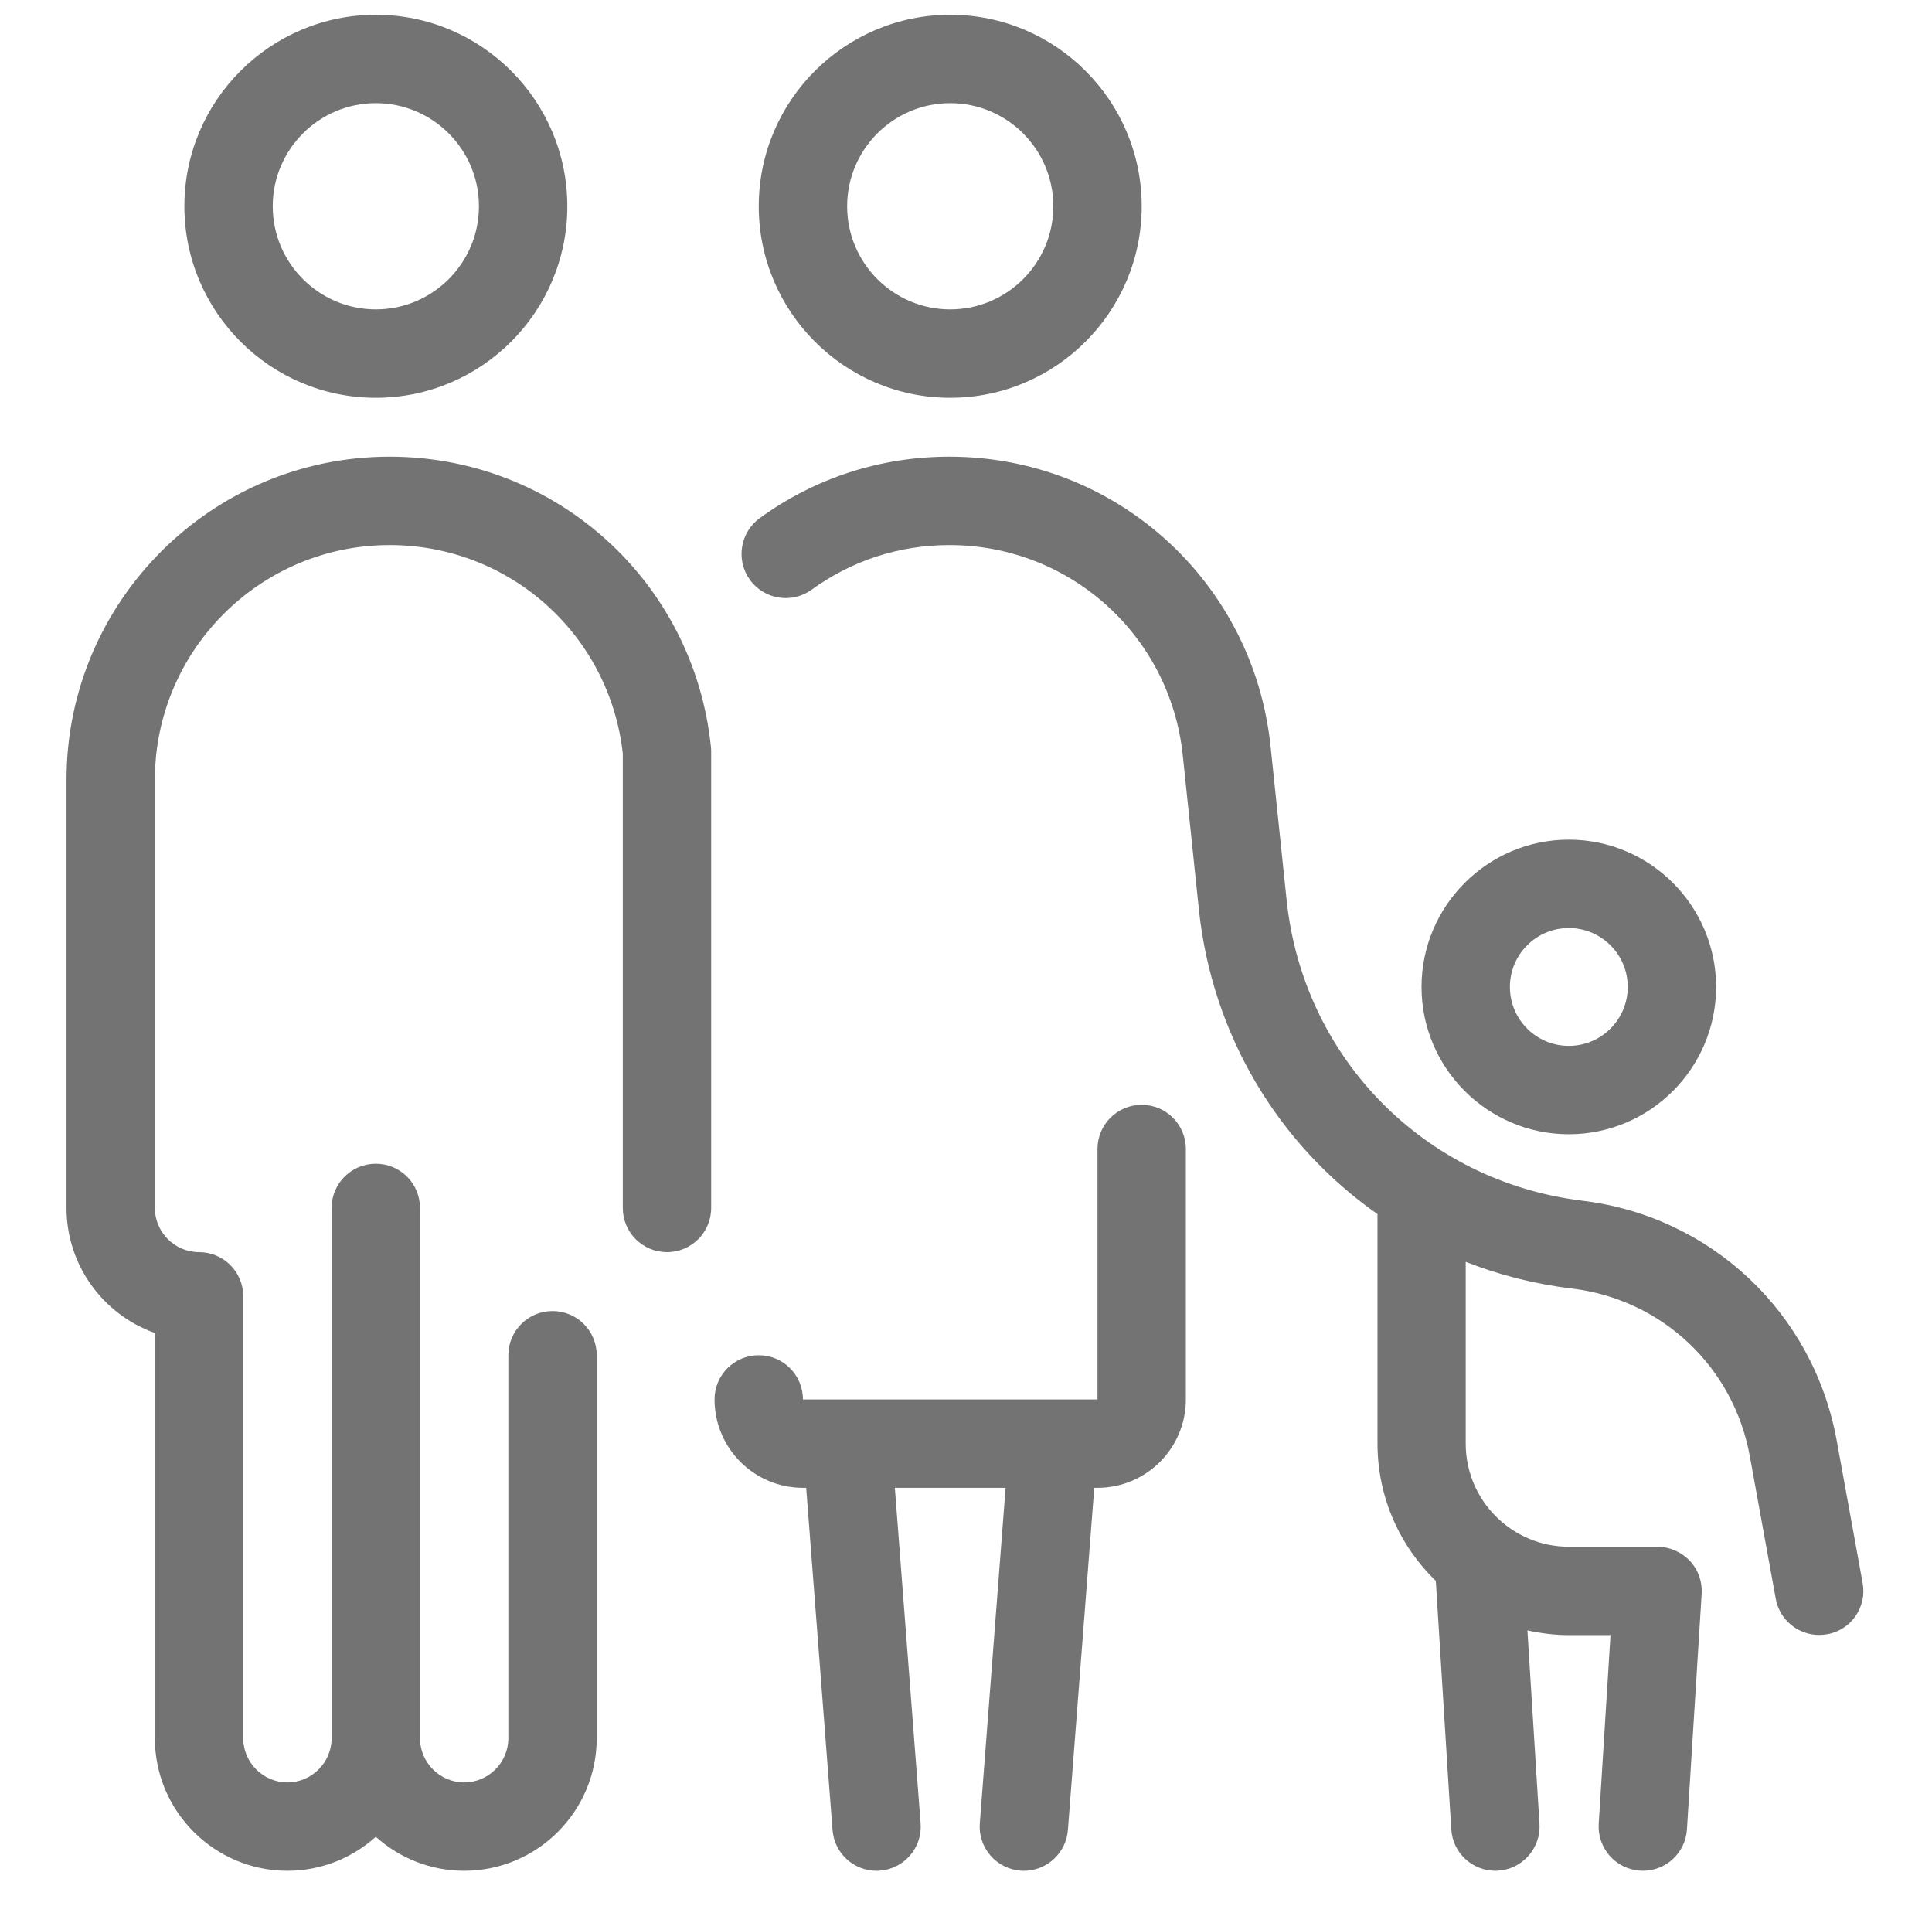
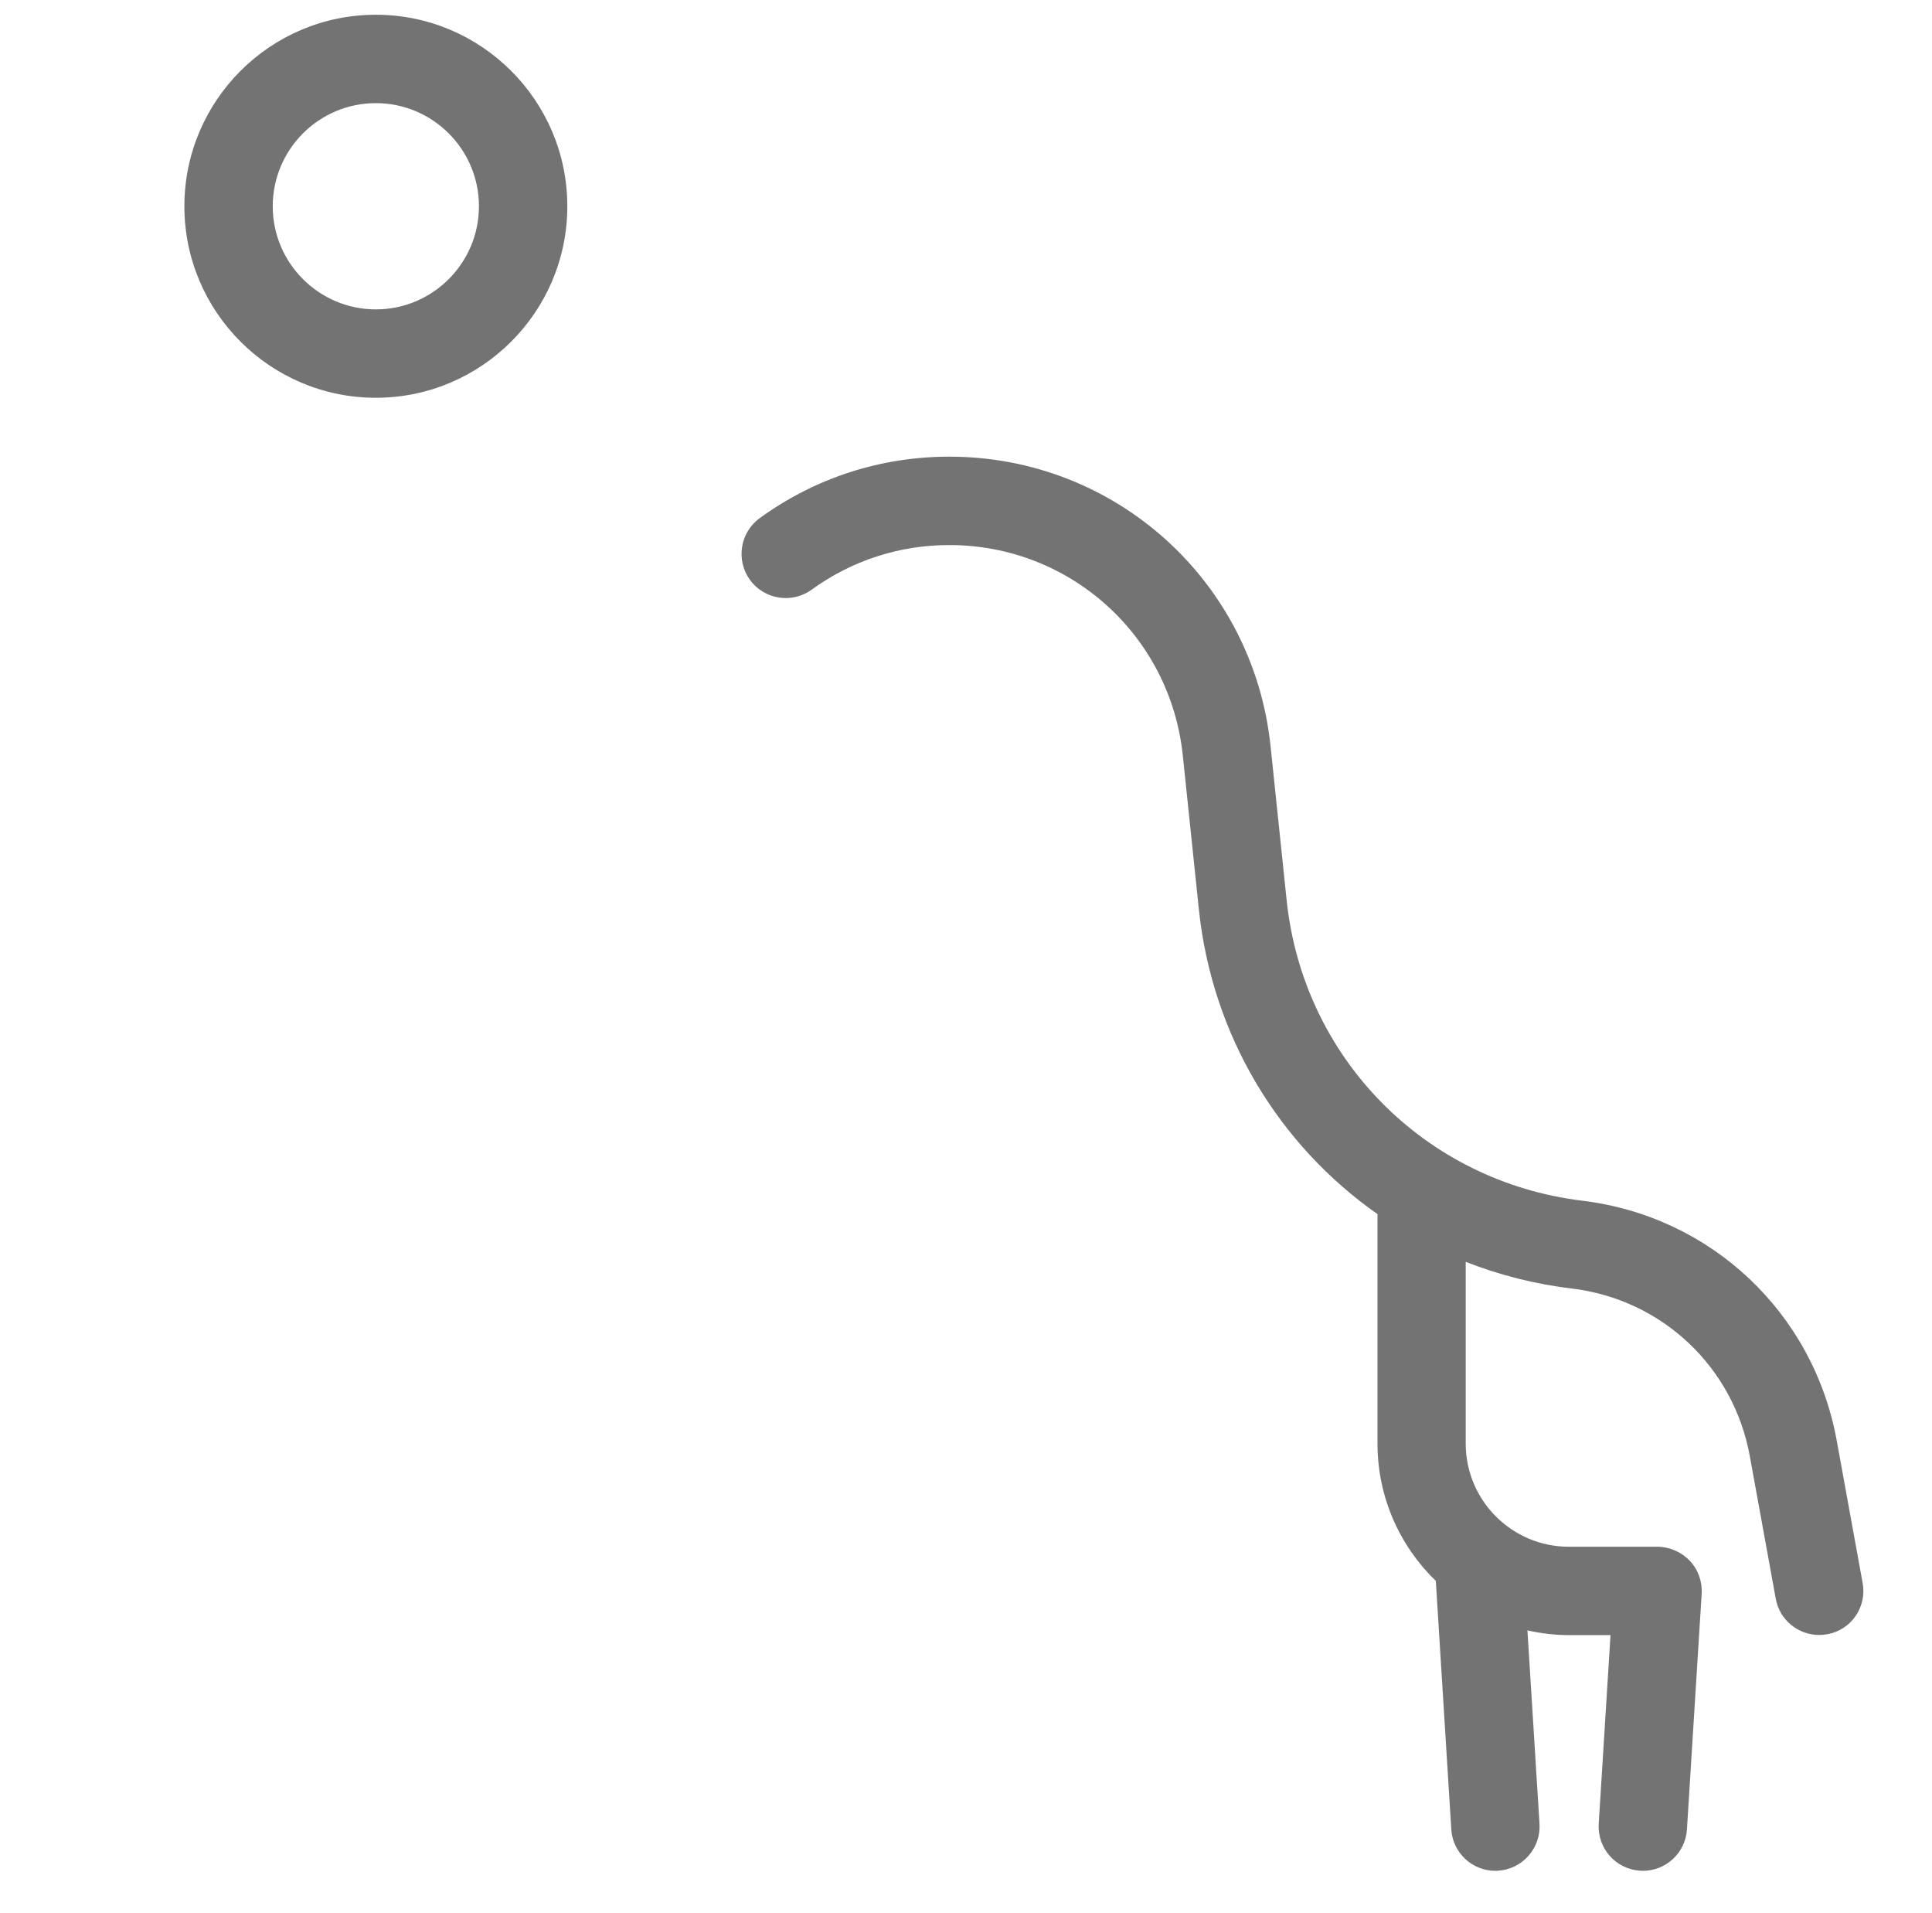
<svg xmlns="http://www.w3.org/2000/svg" width="101" height="100" viewBox="0 0 101 100" fill="none">
  <path d="M19.648 20.791C14.127 20.791 9.639 16.302 9.639 10.781C9.639 5.26 14.127 0.771 19.648 0.771C25.169 0.771 29.658 5.26 29.658 10.781C29.658 16.302 25.169 20.791 19.648 20.791ZM19.648 5.391C16.676 5.391 14.258 7.809 14.258 10.781C14.258 13.753 16.676 16.171 19.648 16.171C22.62 16.171 25.038 13.753 25.038 10.781C25.038 7.809 22.62 5.391 19.648 5.391Z" fill="#737373" />
-   <path d="M82.014 59.286C77.772 59.286 74.314 55.829 74.314 51.586C74.314 47.344 77.772 43.887 82.014 43.887C86.257 43.887 89.714 47.344 89.714 51.586C89.714 55.829 86.257 59.286 82.014 59.286ZM82.014 48.507C80.312 48.507 78.934 49.885 78.934 51.586C78.934 53.288 80.312 54.666 82.014 54.666C83.716 54.666 85.094 53.288 85.094 51.586C85.094 49.885 83.716 48.507 82.014 48.507Z" fill="#737373" />
-   <path d="M49.675 20.791C44.155 20.791 39.666 16.302 39.666 10.781C39.666 5.26 44.155 0.771 49.675 0.771C55.196 0.771 59.685 5.26 59.685 10.781C59.685 16.302 55.196 20.791 49.675 20.791ZM49.675 5.391C46.703 5.391 44.286 7.809 44.286 10.781C44.286 13.753 46.703 16.171 49.675 16.171C52.648 16.171 55.065 13.753 55.065 10.781C55.065 7.809 52.648 5.391 49.675 5.391Z" fill="#737373" />
  <path d="M97.374 82.74L96.019 75.295C94.803 68.619 89.459 63.576 82.722 62.76C74.476 61.759 68.116 55.291 67.261 47.037L66.422 39.007C65.521 30.375 58.307 23.869 49.629 23.869C46.041 23.869 42.615 24.978 39.72 27.08C38.688 27.827 38.457 29.274 39.204 30.306C39.951 31.338 41.398 31.569 42.43 30.822C44.532 29.297 47.019 28.489 49.629 28.489C55.935 28.489 61.179 33.217 61.833 39.484L62.672 47.515C63.365 54.152 66.876 59.857 72.012 63.461V75.457C72.012 78.267 73.182 80.816 75.061 82.633L75.87 95.622C75.946 96.846 76.963 97.785 78.172 97.785C78.218 97.785 78.272 97.785 78.318 97.778C79.588 97.701 80.558 96.6 80.481 95.329L79.85 85.22C80.551 85.374 81.275 85.466 82.029 85.466H84.193L83.577 95.329C83.5 96.6 84.462 97.701 85.74 97.778C85.787 97.778 85.841 97.785 85.887 97.785C87.096 97.785 88.112 96.846 88.189 95.622L88.959 83.302C88.997 82.663 88.774 82.04 88.335 81.578C87.896 81.116 87.273 80.846 86.633 80.846H82.014C79.042 80.846 76.624 78.429 76.624 75.457V65.955C78.372 66.641 80.227 67.118 82.168 67.349C86.888 67.919 90.63 71.445 91.477 76.119L92.832 83.564C93.032 84.681 94.01 85.458 95.103 85.458C95.242 85.458 95.38 85.443 95.519 85.42C96.774 85.204 97.606 83.996 97.374 82.74Z" fill="#737373" />
-   <path d="M59.684 57.748C58.406 57.748 57.374 58.78 57.374 60.058V73.147H41.975C41.975 71.869 40.944 70.837 39.665 70.837C38.387 70.837 37.355 71.869 37.355 73.147C37.355 75.696 39.427 77.767 41.975 77.767H42.145L43.523 95.653C43.615 96.862 44.624 97.786 45.825 97.786C45.887 97.786 45.948 97.786 46.002 97.778C47.273 97.678 48.227 96.57 48.127 95.299L46.78 77.767H52.57L51.222 95.299C51.122 96.57 52.077 97.678 53.348 97.778C53.409 97.786 53.471 97.786 53.525 97.786C54.718 97.786 55.734 96.862 55.827 95.653L57.205 77.767H57.374C59.923 77.767 61.994 75.696 61.994 73.147V60.058C61.994 58.78 60.962 57.748 59.684 57.748Z" fill="#737373" />
-   <path d="M37.162 39.007C36.261 30.375 29.047 23.869 20.369 23.869C11.053 23.869 3.477 31.446 3.477 40.762V63.137C3.477 66.148 5.409 68.719 8.096 69.674V90.856C8.096 94.675 11.207 97.785 15.026 97.785C16.805 97.785 18.422 97.108 19.646 96.007C20.87 97.108 22.487 97.785 24.265 97.785C28.084 97.785 31.195 94.675 31.195 90.856V70.837C31.195 69.559 30.163 68.527 28.885 68.527C27.607 68.527 26.575 69.559 26.575 70.837V90.856C26.575 92.126 25.536 93.166 24.265 93.166C22.995 93.166 21.956 92.126 21.956 90.856V63.137C21.956 61.859 20.924 60.827 19.646 60.827C18.368 60.827 17.336 61.859 17.336 63.137V90.856C17.336 92.126 16.296 93.166 15.026 93.166C13.756 93.166 12.716 92.126 12.716 90.856V67.757C12.716 66.479 11.684 65.447 10.406 65.447C9.136 65.447 8.096 64.408 8.096 63.137V40.762C8.096 33.994 13.602 28.489 20.369 28.489C26.637 28.489 31.857 33.163 32.558 39.376V63.137C32.558 64.415 33.59 65.447 34.868 65.447C36.146 65.447 37.178 64.415 37.178 63.137V39.245C37.178 39.168 37.17 39.091 37.162 39.007Z" fill="#737373" />
</svg>